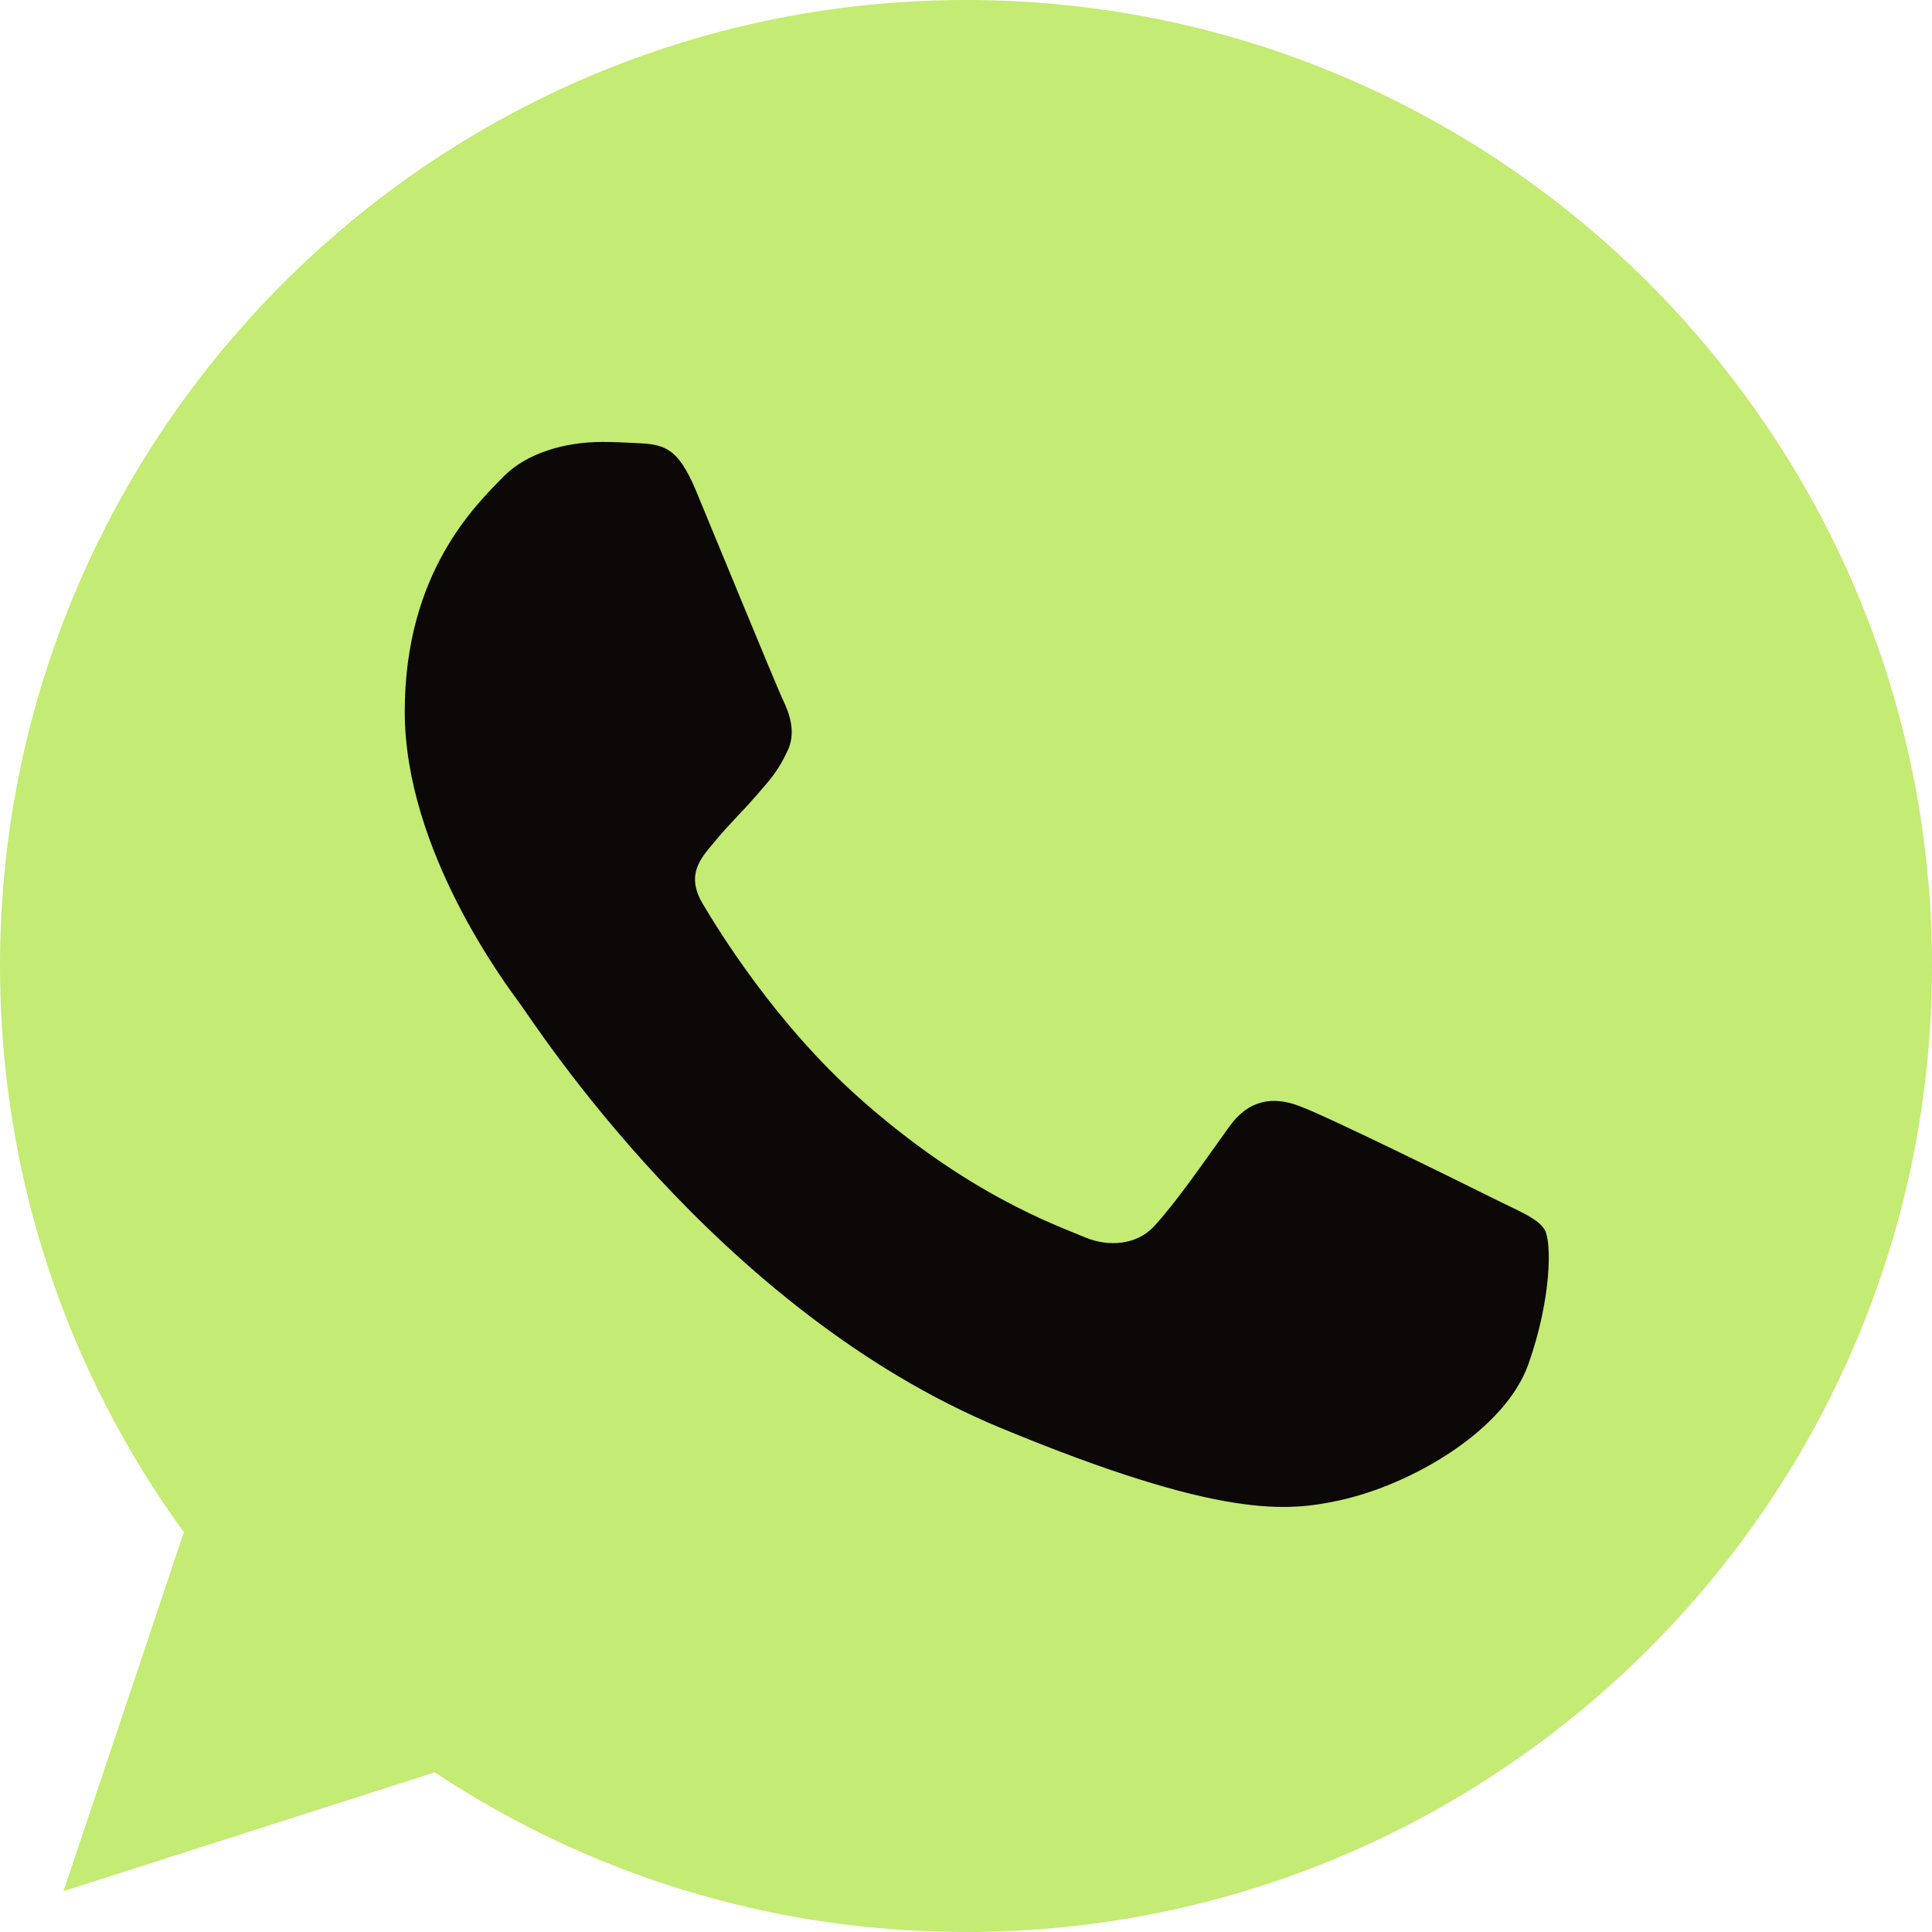
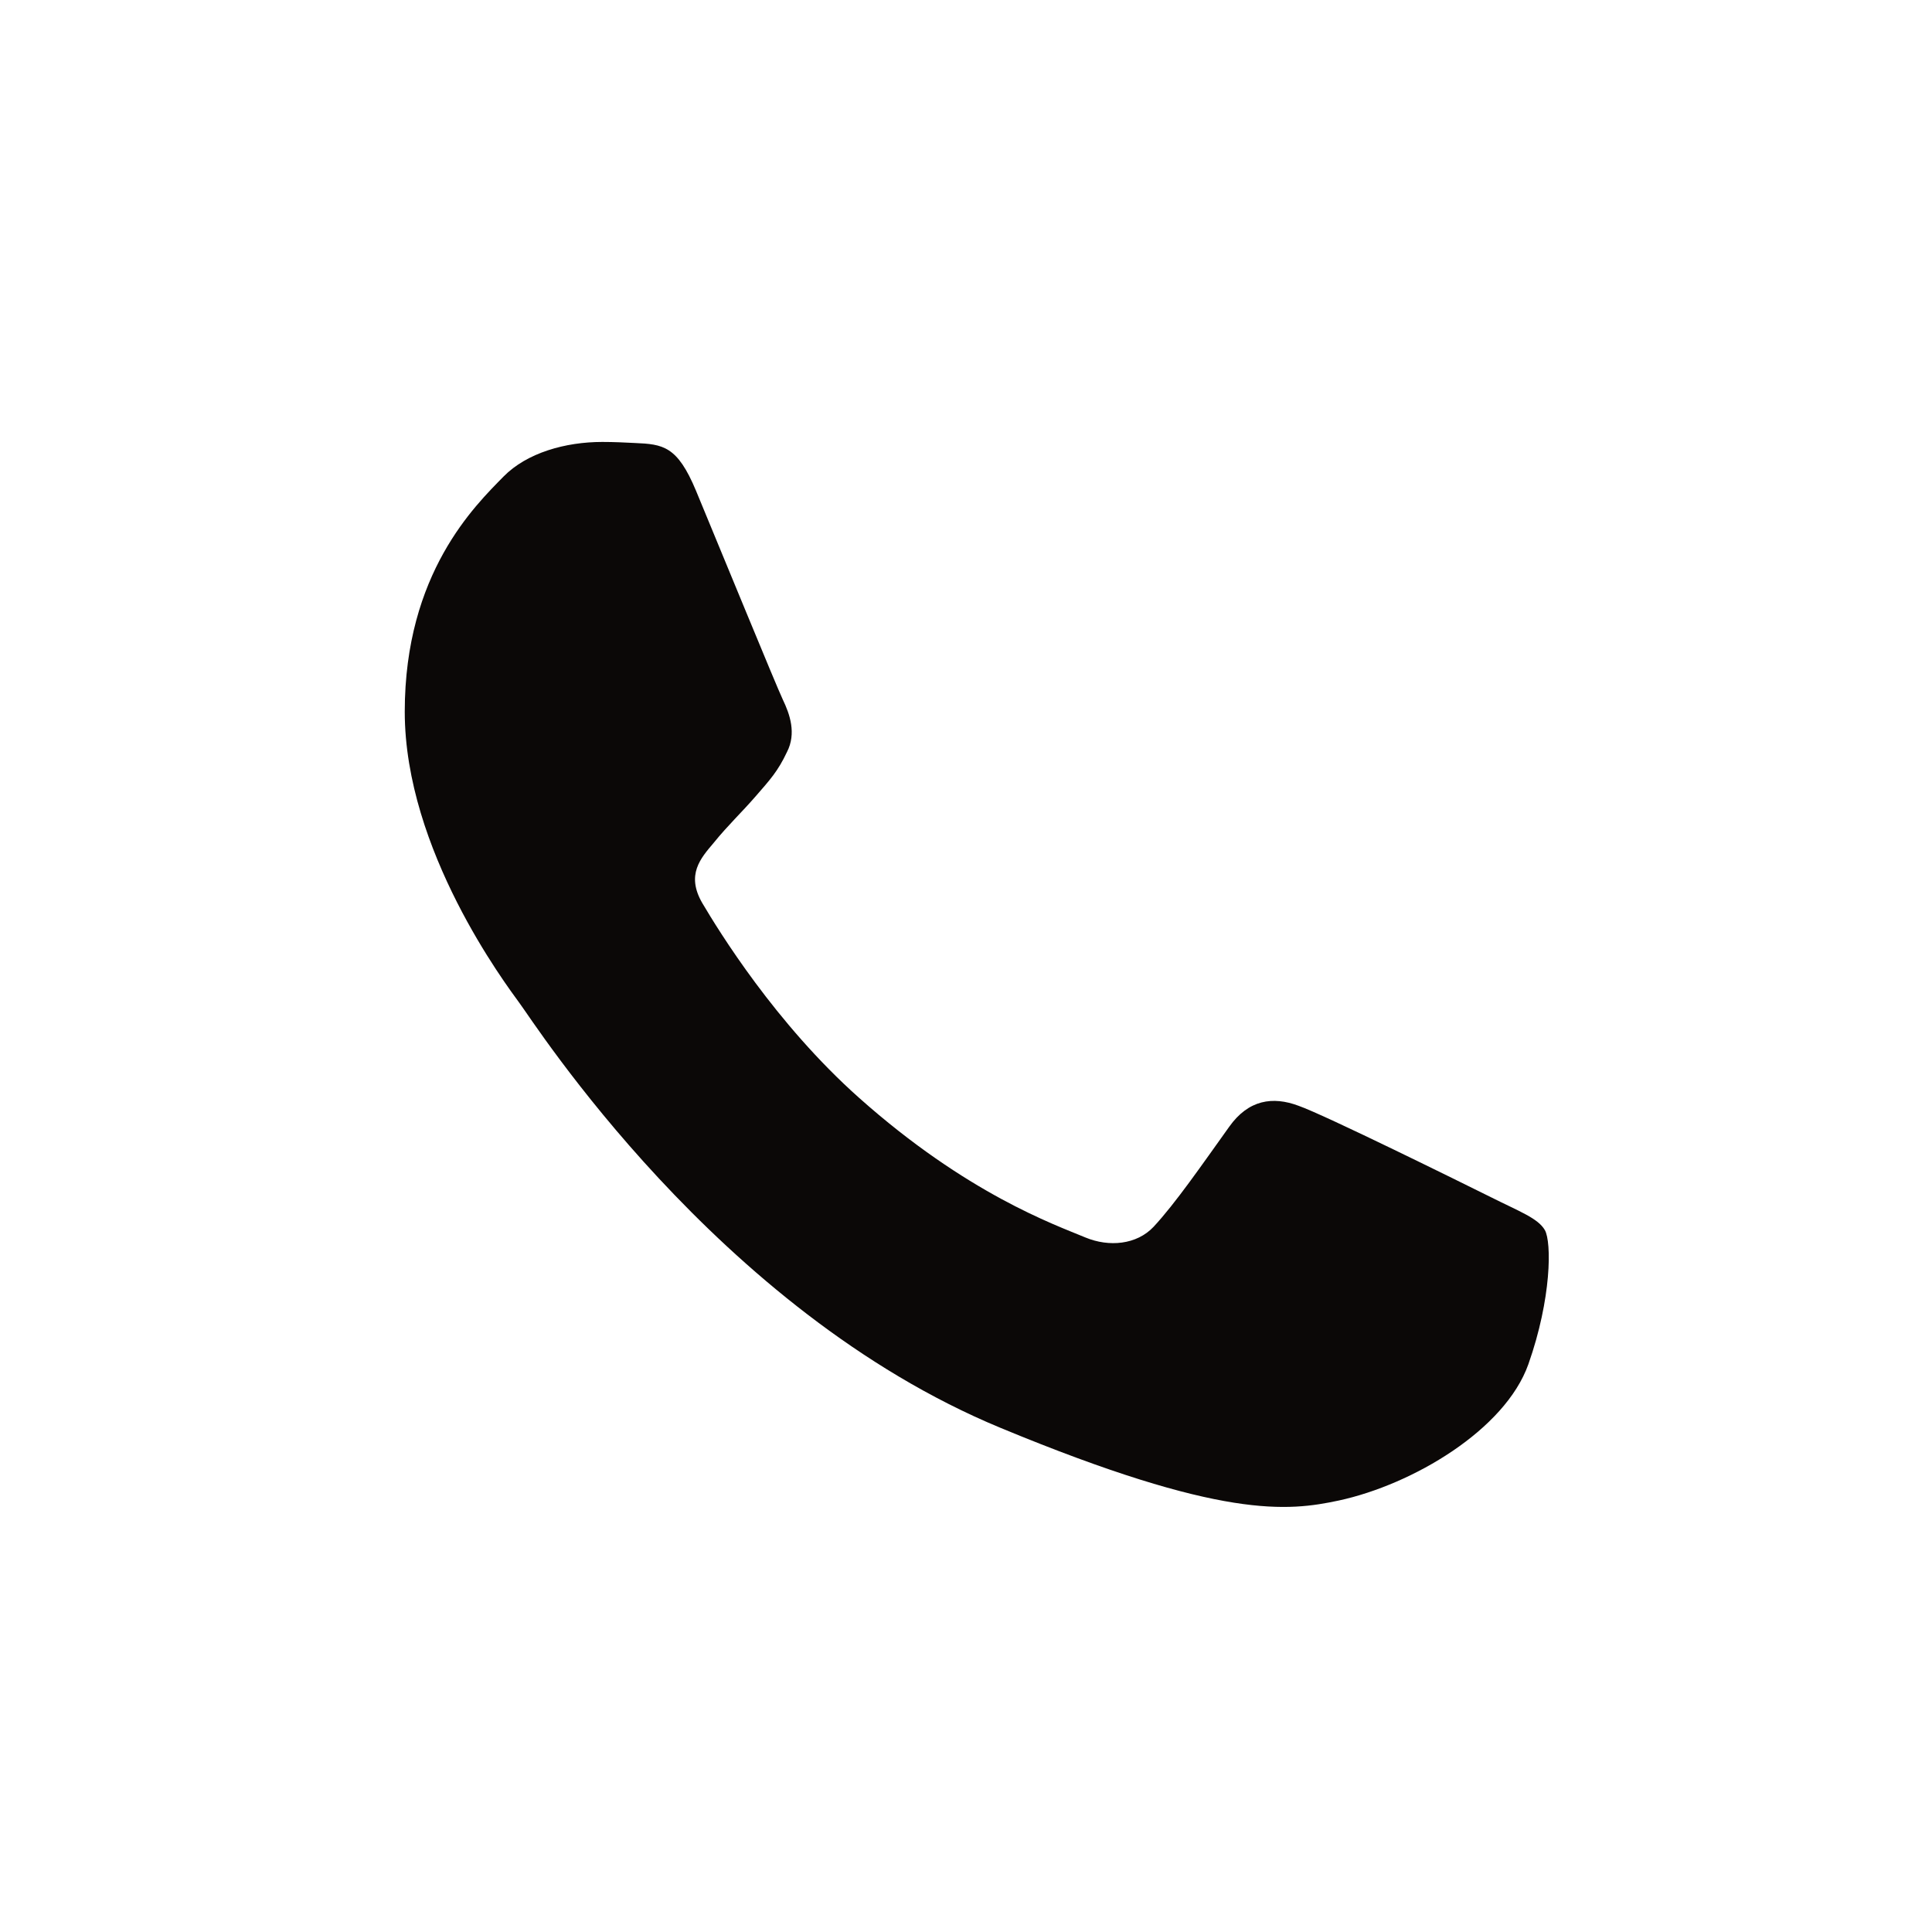
<svg xmlns="http://www.w3.org/2000/svg" width="24" height="24" viewBox="0 0 24 24" fill="none">
-   <path d="M12.003 0H11.997C5.38 0 -0 5.382 -0 12C-0 14.625 0.846 17.058 2.284 19.034L0.789 23.492L5.401 22.017C7.299 23.274 9.562 24 12.003 24C18.619 24 24 18.617 24 12C24 5.384 18.619 0 12.003 0Z" fill="#C4EB73" />
  <path d="M18.986 16.947C18.696 17.764 17.547 18.442 16.631 18.64C16.004 18.773 15.185 18.88 12.428 17.737C8.901 16.276 6.63 12.693 6.453 12.46C6.284 12.227 5.028 10.562 5.028 8.841C5.028 7.119 5.903 6.28 6.255 5.92C6.545 5.625 7.023 5.49 7.482 5.49C7.631 5.49 7.764 5.497 7.884 5.503C8.237 5.518 8.414 5.539 8.646 6.096C8.936 6.793 9.641 8.515 9.725 8.692C9.81 8.869 9.896 9.109 9.776 9.342C9.663 9.582 9.564 9.688 9.387 9.892C9.21 10.096 9.042 10.252 8.865 10.471C8.703 10.662 8.52 10.866 8.724 11.218C8.928 11.563 9.633 12.713 10.671 13.637C12.011 14.83 13.097 15.211 13.485 15.373C13.775 15.493 14.12 15.464 14.331 15.239C14.6 14.95 14.931 14.47 15.269 13.998C15.509 13.659 15.812 13.617 16.13 13.736C16.454 13.849 18.168 14.697 18.521 14.872C18.873 15.049 19.106 15.133 19.191 15.281C19.275 15.43 19.275 16.128 18.986 16.947Z" fill="#0B0807" />
</svg>